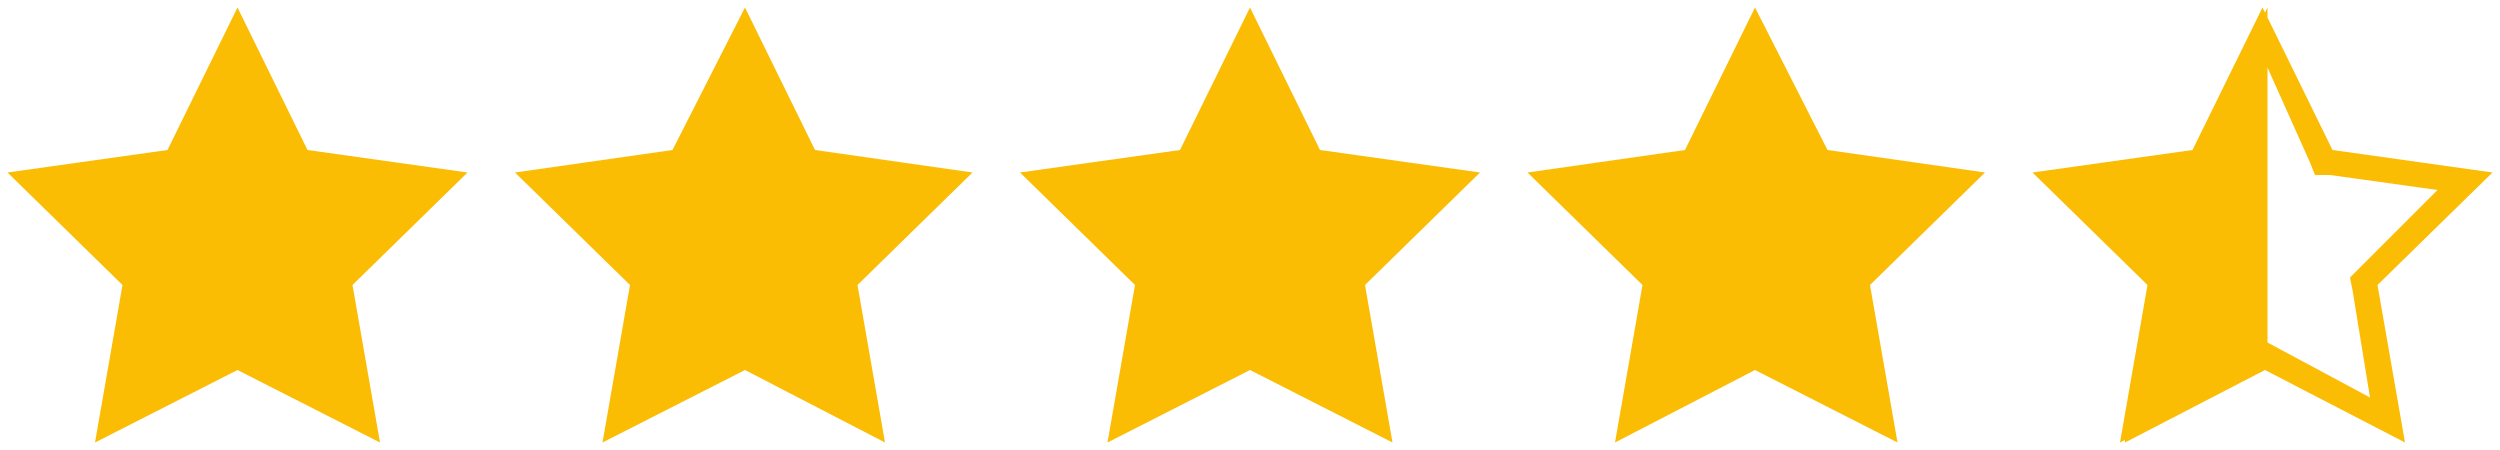
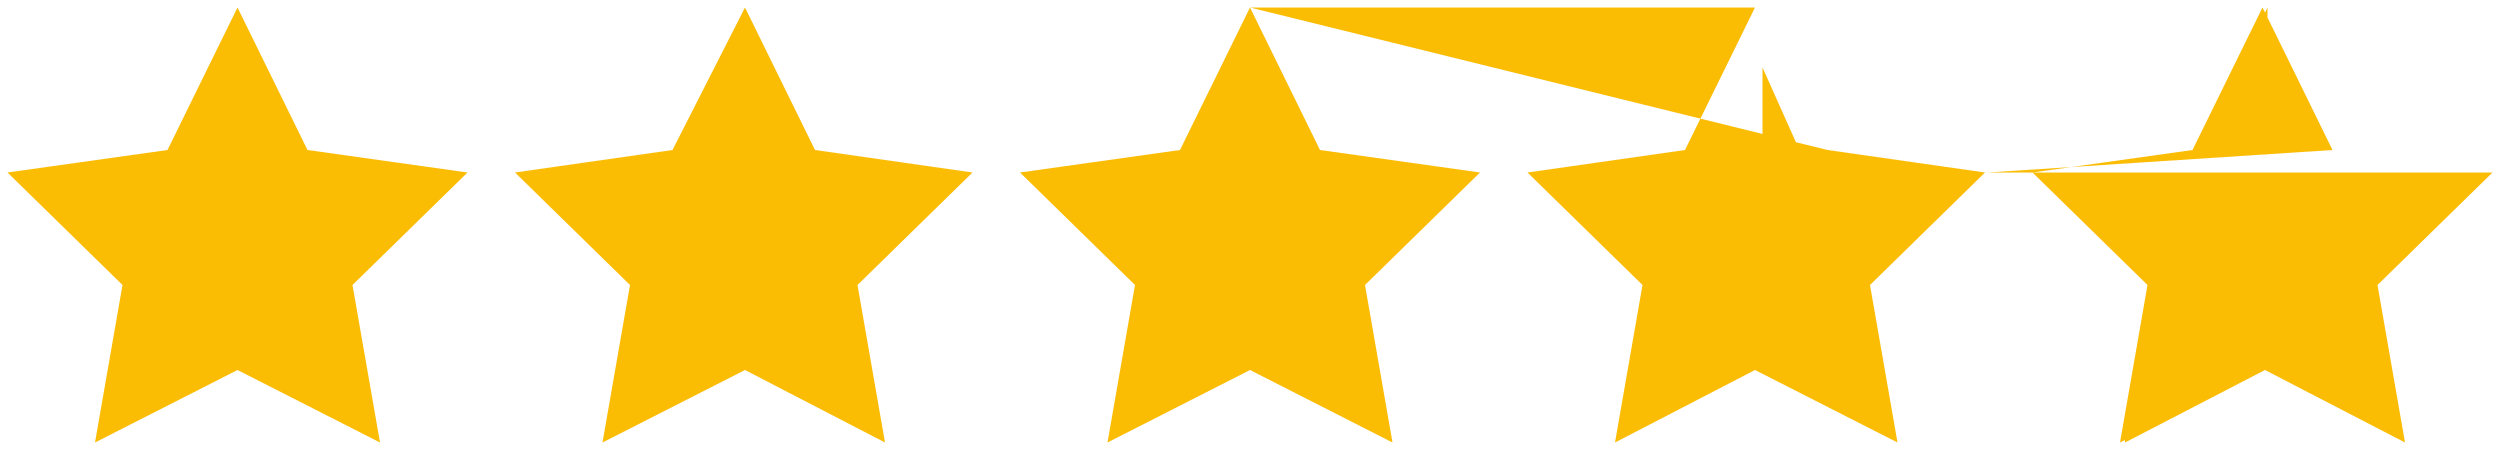
<svg xmlns="http://www.w3.org/2000/svg" viewBox="0 0 100 18">
-   <path d="M9.5.3L12.3 6l6.4.9-4.6 4.5 1.1 6.3-5.7-2.9-5.7 2.9 1.1-6.3L.3 6.9 6.7 6 9.5.3zm20.3 0L32.6 6l6.3.9-4.6 4.5 1.1 6.3-5.6-2.9-5.7 2.9 1.1-6.3-4.6-4.5 6.3-.9L29.8.3zM50 .3L52.8 6l6.4.9-4.6 4.5 1.1 6.3-5.7-2.9-5.7 2.9 1.1-6.3-4.6-4.5 6.4-.9L50 .3zm20.2 0L73.1 6l6.3.9-4.6 4.5 1.1 6.3-5.7-2.9-5.6 2.9 1.1-6.3-4.6-4.5 6.3-.9L70.2.3zm29.5 6.6L93.3 6 90.7.7V.3l-.1.2-.1-.2L87.7 6l-6.4.9 4.6 4.5-1.1 6.3.2-.1v.1l5.6-2.9 5.6 2.9-1.1-6.3 4.6-4.5zm-9 6.8v-11l1.7 3.8.2.5h.6l4.3.6-3.1 3.1-.4.4.1.5.7 4.3-4.1-2.2z" fill="#fbbc04" />
+   <path d="M9.5.3L12.3 6l6.4.9-4.6 4.5 1.1 6.3-5.7-2.9-5.7 2.9 1.1-6.3L.3 6.9 6.7 6 9.5.3zm20.3 0L32.6 6l6.3.9-4.6 4.5 1.1 6.3-5.6-2.9-5.7 2.9 1.1-6.3-4.6-4.5 6.3-.9L29.8.3zM50 .3L52.8 6l6.4.9-4.6 4.5 1.1 6.3-5.7-2.9-5.7 2.9 1.1-6.3-4.6-4.5 6.4-.9L50 .3zL73.1 6l6.3.9-4.6 4.5 1.1 6.3-5.7-2.9-5.6 2.9 1.1-6.3-4.6-4.5 6.3-.9L70.2.3zm29.5 6.6L93.3 6 90.7.7V.3l-.1.2-.1-.2L87.7 6l-6.4.9 4.6 4.5-1.1 6.3.2-.1v.1l5.6-2.9 5.6 2.9-1.1-6.3 4.6-4.5zm-9 6.8v-11l1.7 3.8.2.5h.6l4.3.6-3.1 3.1-.4.4.1.5.7 4.3-4.1-2.2z" fill="#fbbc04" />
</svg>